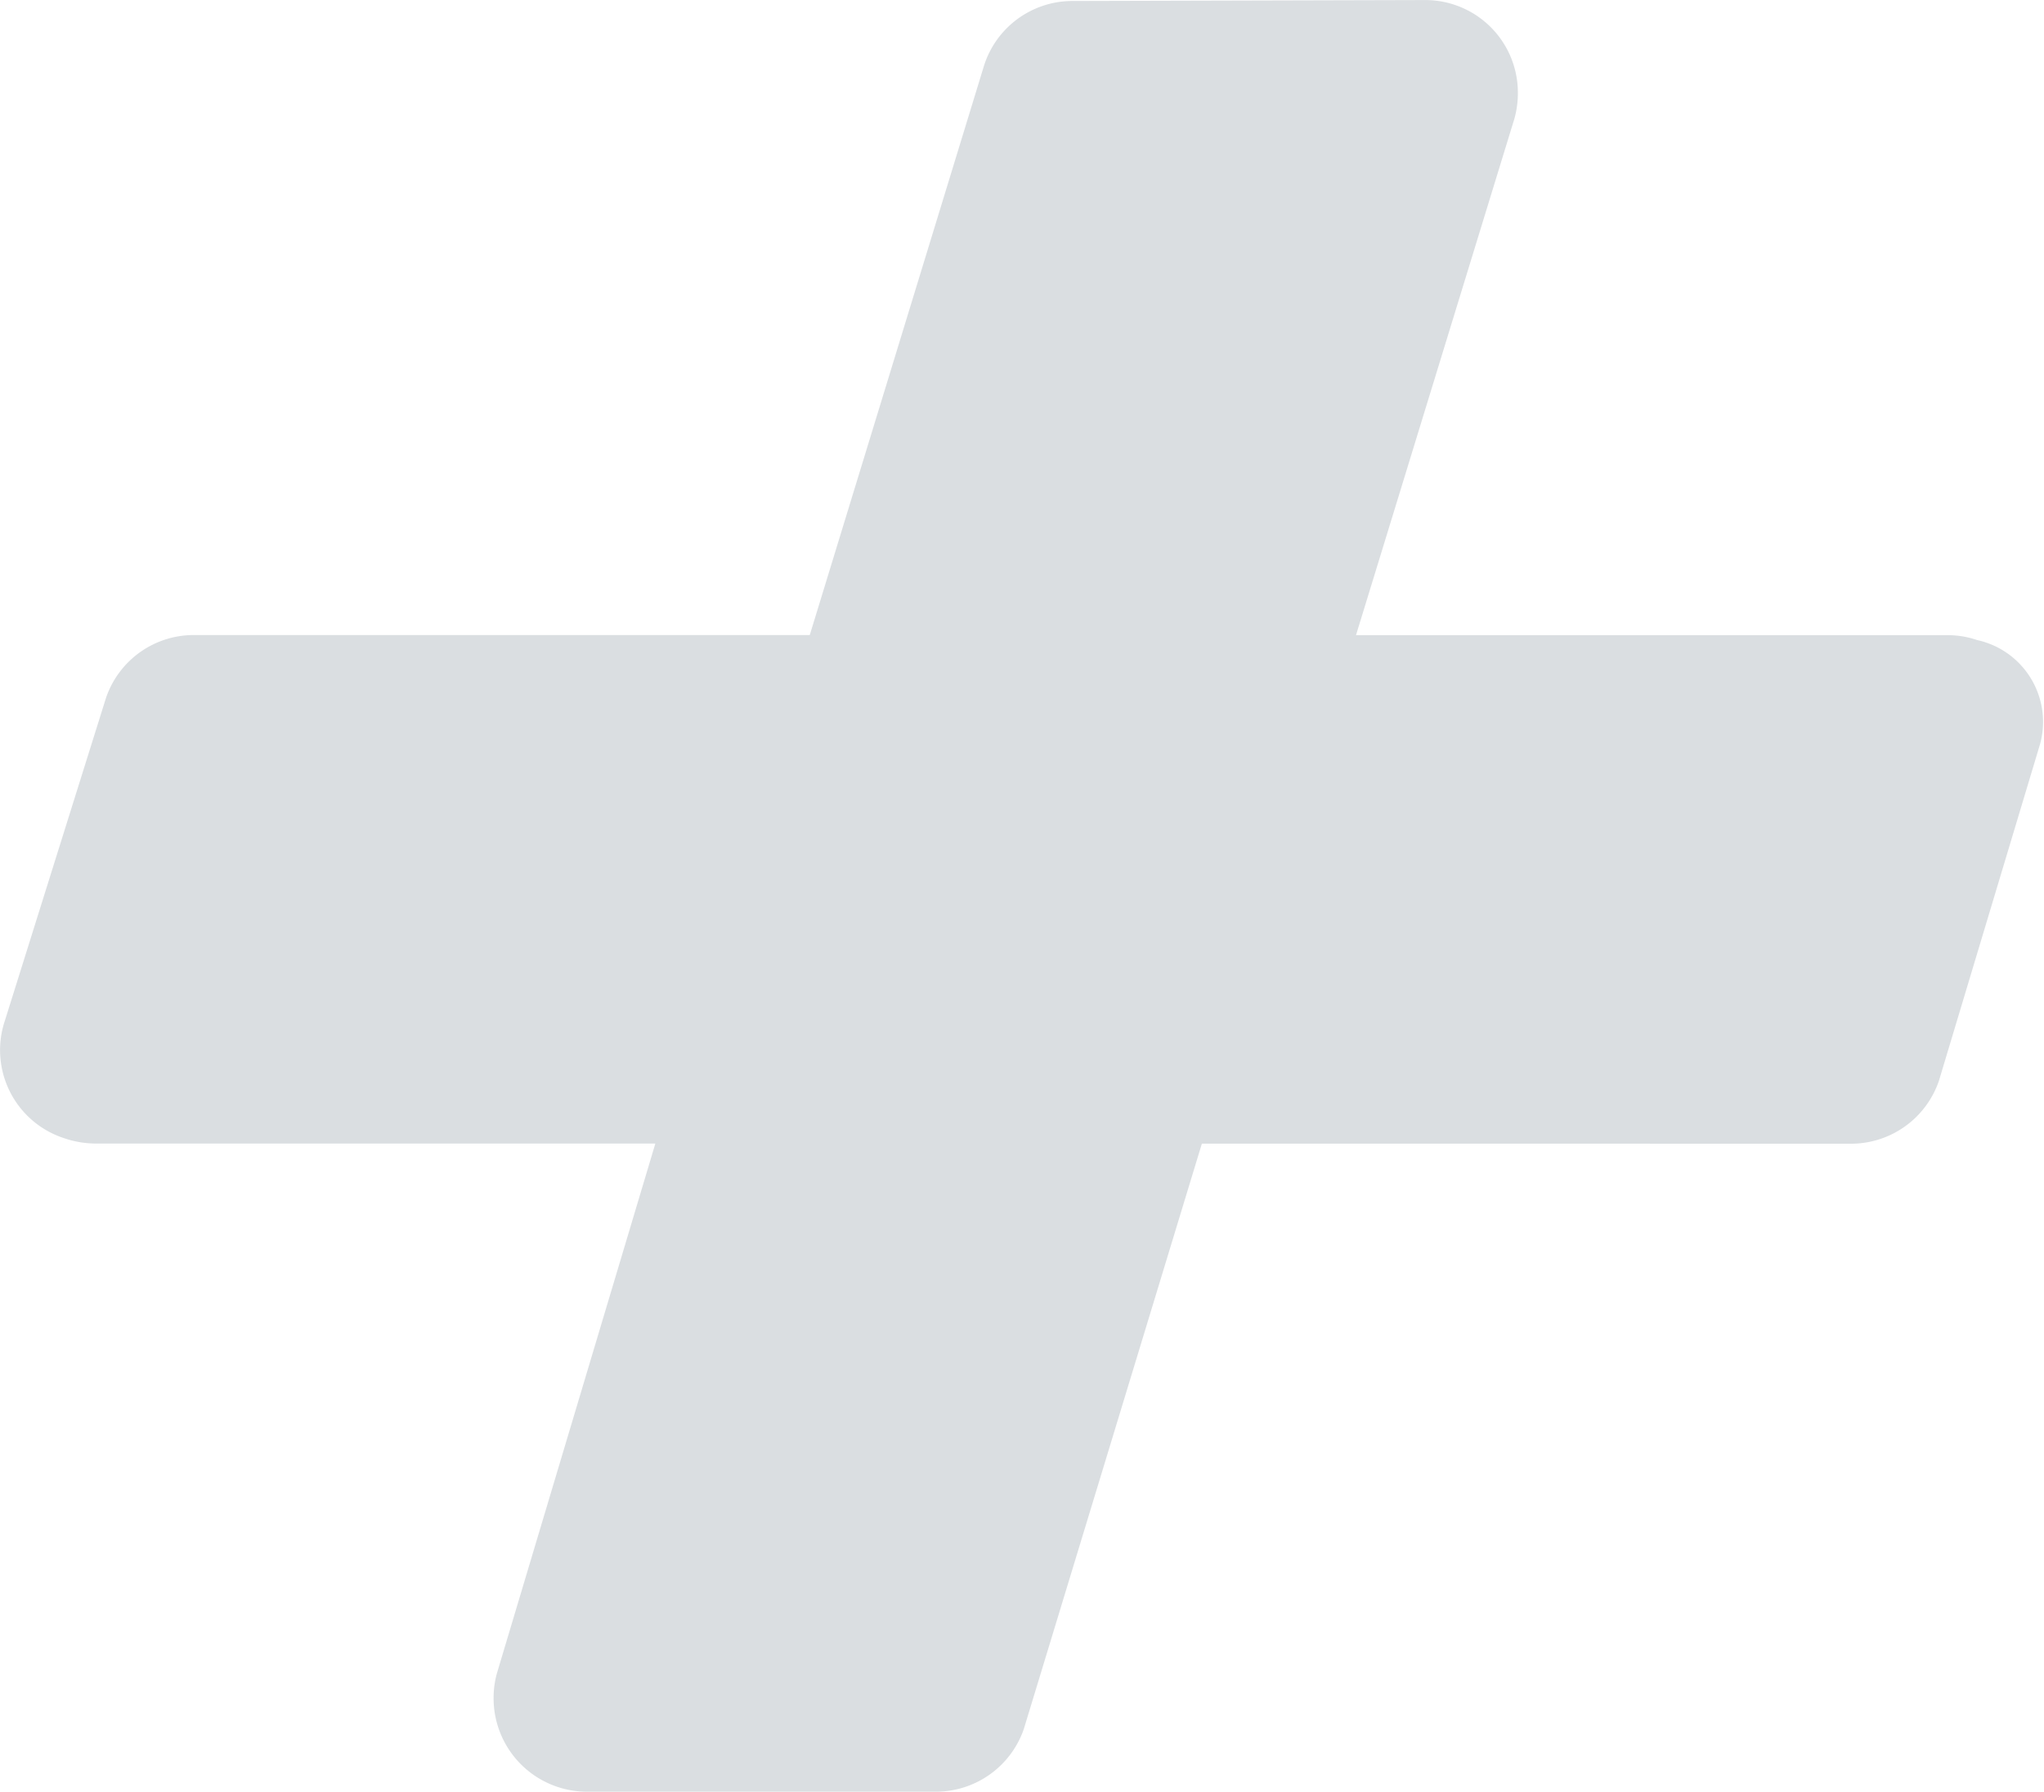
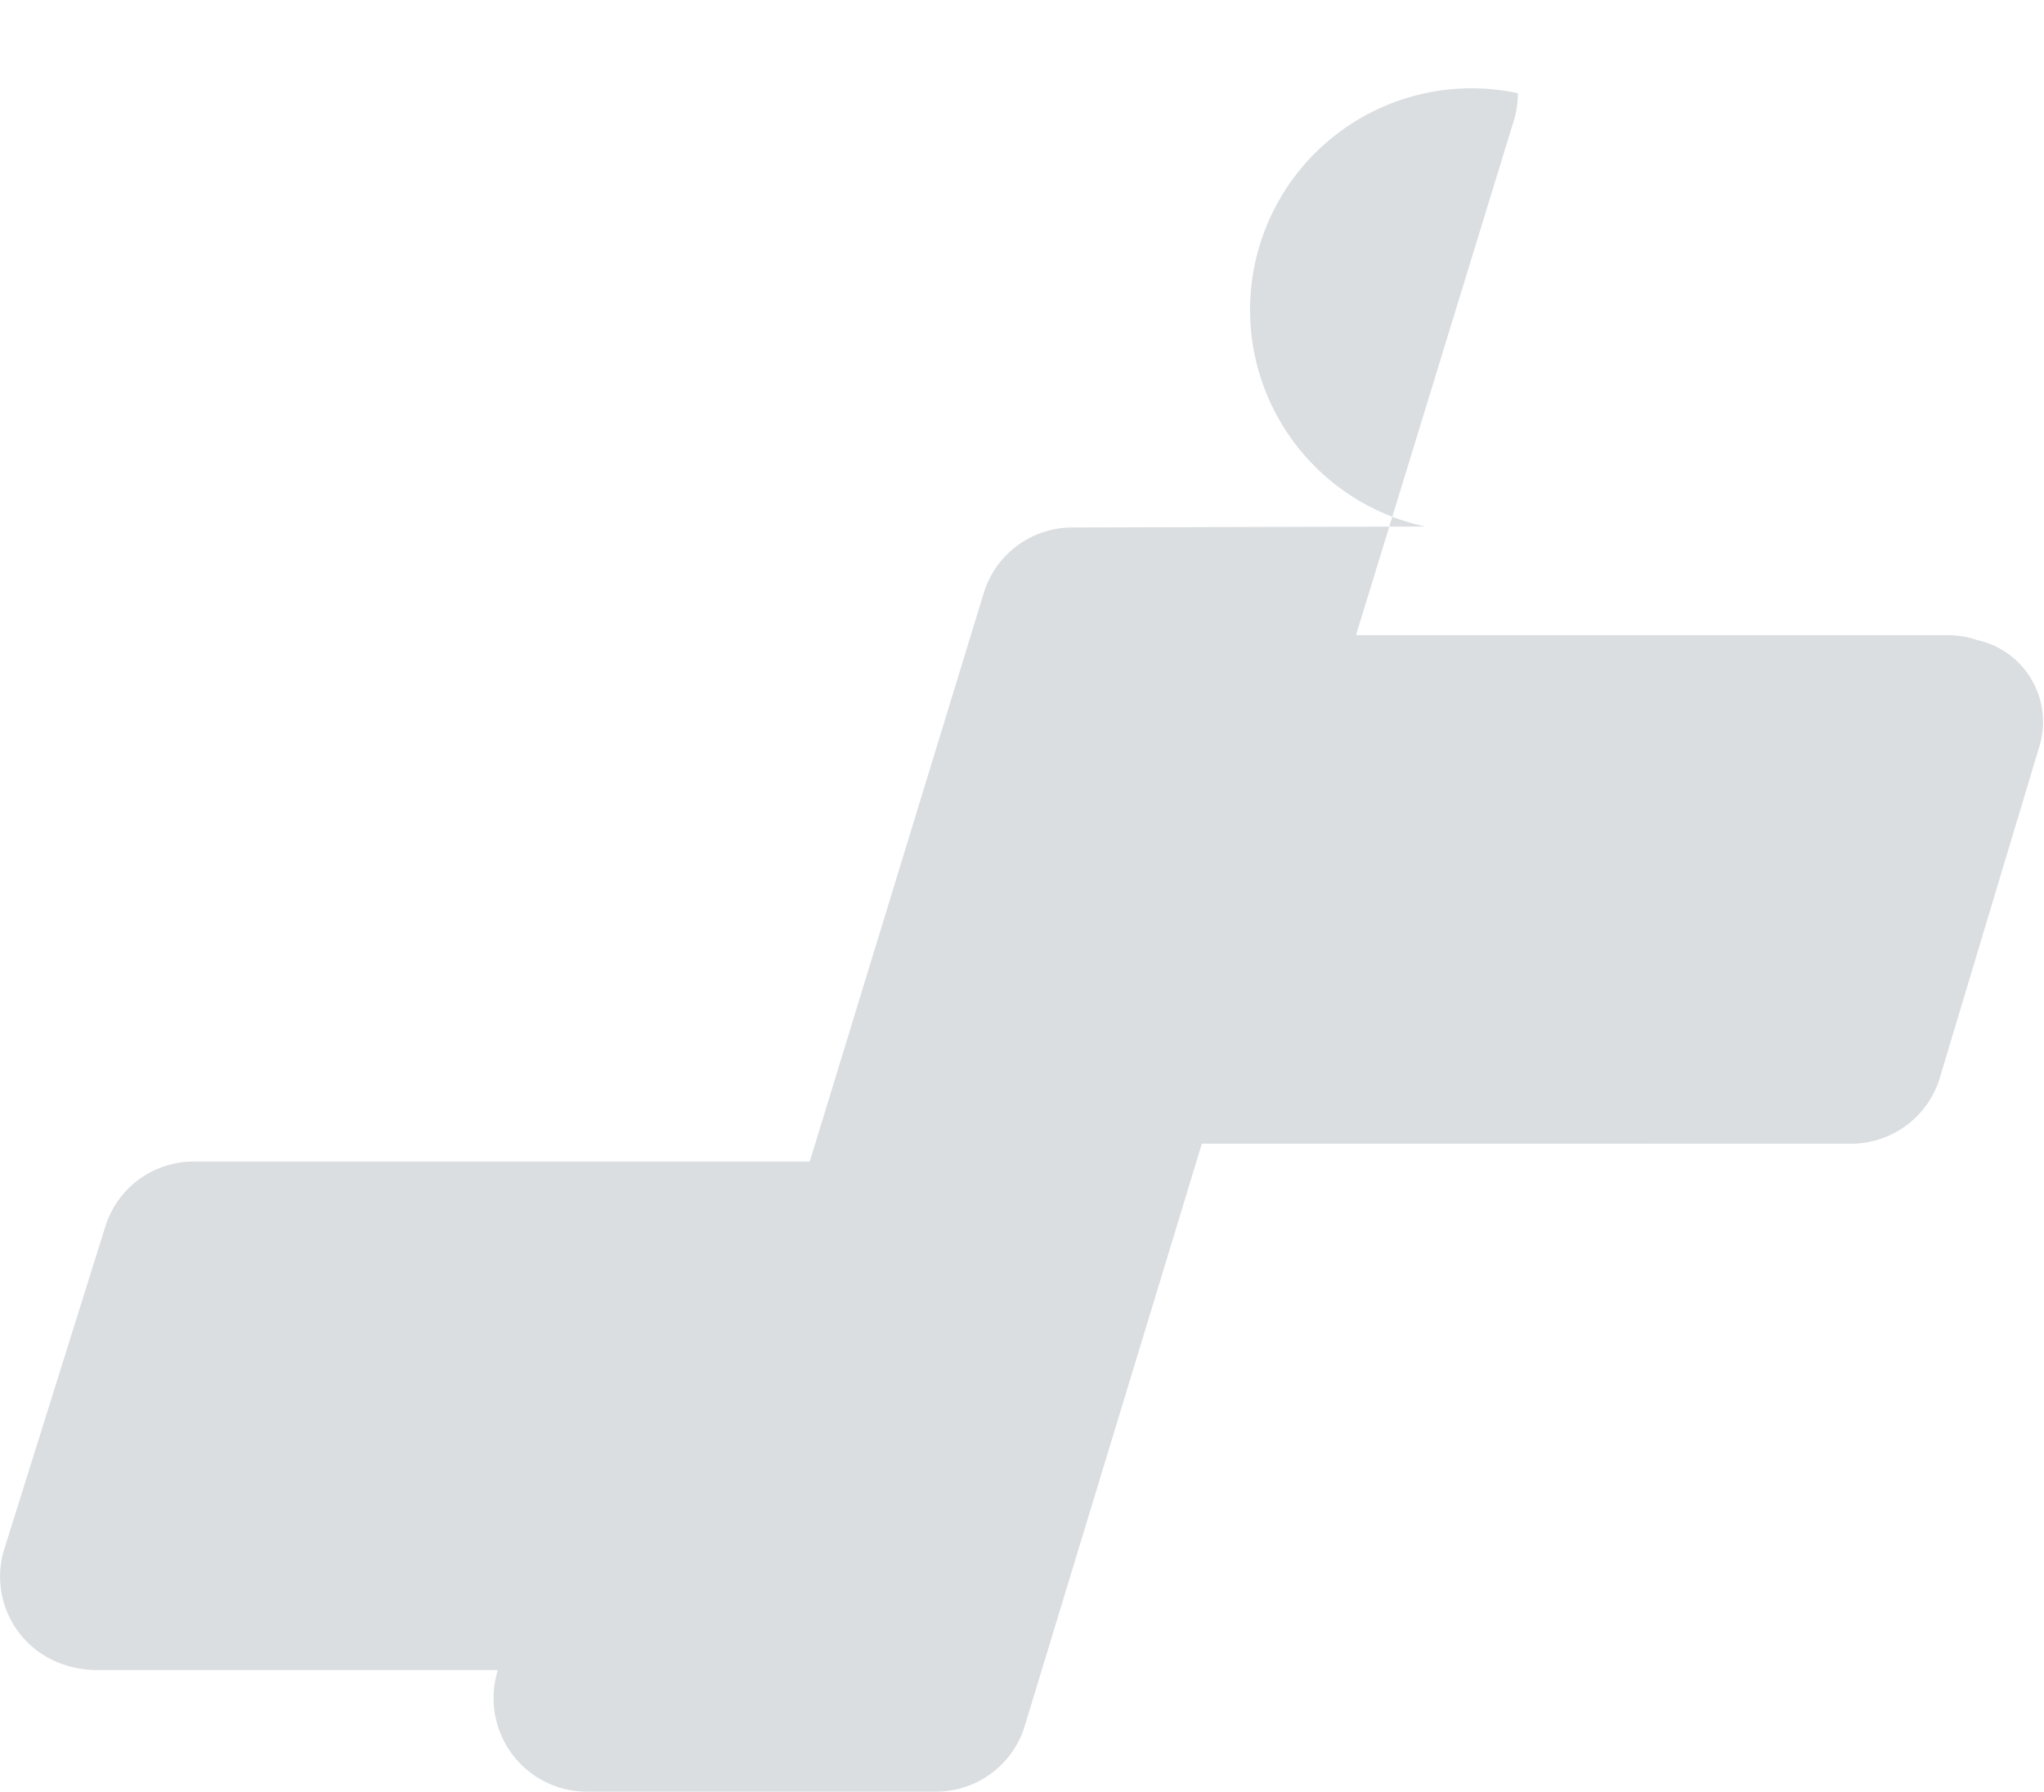
<svg xmlns="http://www.w3.org/2000/svg" width="37" height="32.438" viewBox="0 0 37 32.438">
-   <path id="Pfad_955" data-name="Pfad 955" d="M122.61,37.717l-3.224,10.6a1.684,1.684,0,0,1-1.589,1.132h-6.316a1.691,1.691,0,0,1-1.692-1.686,1.665,1.665,0,0,1,.078-.517l2.85-9.531H102.562a1.793,1.793,0,0,1-.557-.1,1.676,1.676,0,0,1-1.062-2.126l1.829-5.839a1.678,1.678,0,0,1,1.63-1.14h11.11l3.152-10.3a1.678,1.678,0,0,1,1.6-1.179h.042l6.35-.017A1.676,1.676,0,0,1,128.33,18.7a1.7,1.7,0,0,1-.088.544L125.4,28.512h10.7a1.633,1.633,0,0,1,.542.088,1.516,1.516,0,0,1,1.125,1.936l-1.815,6.043a1.682,1.682,0,0,1-1.631,1.139Z" transform="translate(-100.854 -17.013)" fill="#abb5ba" opacity="0.434" />
+   <path id="Pfad_955" data-name="Pfad 955" d="M122.61,37.717l-3.224,10.6a1.684,1.684,0,0,1-1.589,1.132h-6.316a1.691,1.691,0,0,1-1.692-1.686,1.665,1.665,0,0,1,.078-.517H102.562a1.793,1.793,0,0,1-.557-.1,1.676,1.676,0,0,1-1.062-2.126l1.829-5.839a1.678,1.678,0,0,1,1.63-1.14h11.11l3.152-10.3a1.678,1.678,0,0,1,1.6-1.179h.042l6.35-.017A1.676,1.676,0,0,1,128.33,18.7a1.7,1.7,0,0,1-.088.544L125.4,28.512h10.7a1.633,1.633,0,0,1,.542.088,1.516,1.516,0,0,1,1.125,1.936l-1.815,6.043a1.682,1.682,0,0,1-1.631,1.139Z" transform="translate(-100.854 -17.013)" fill="#abb5ba" opacity="0.434" />
</svg>